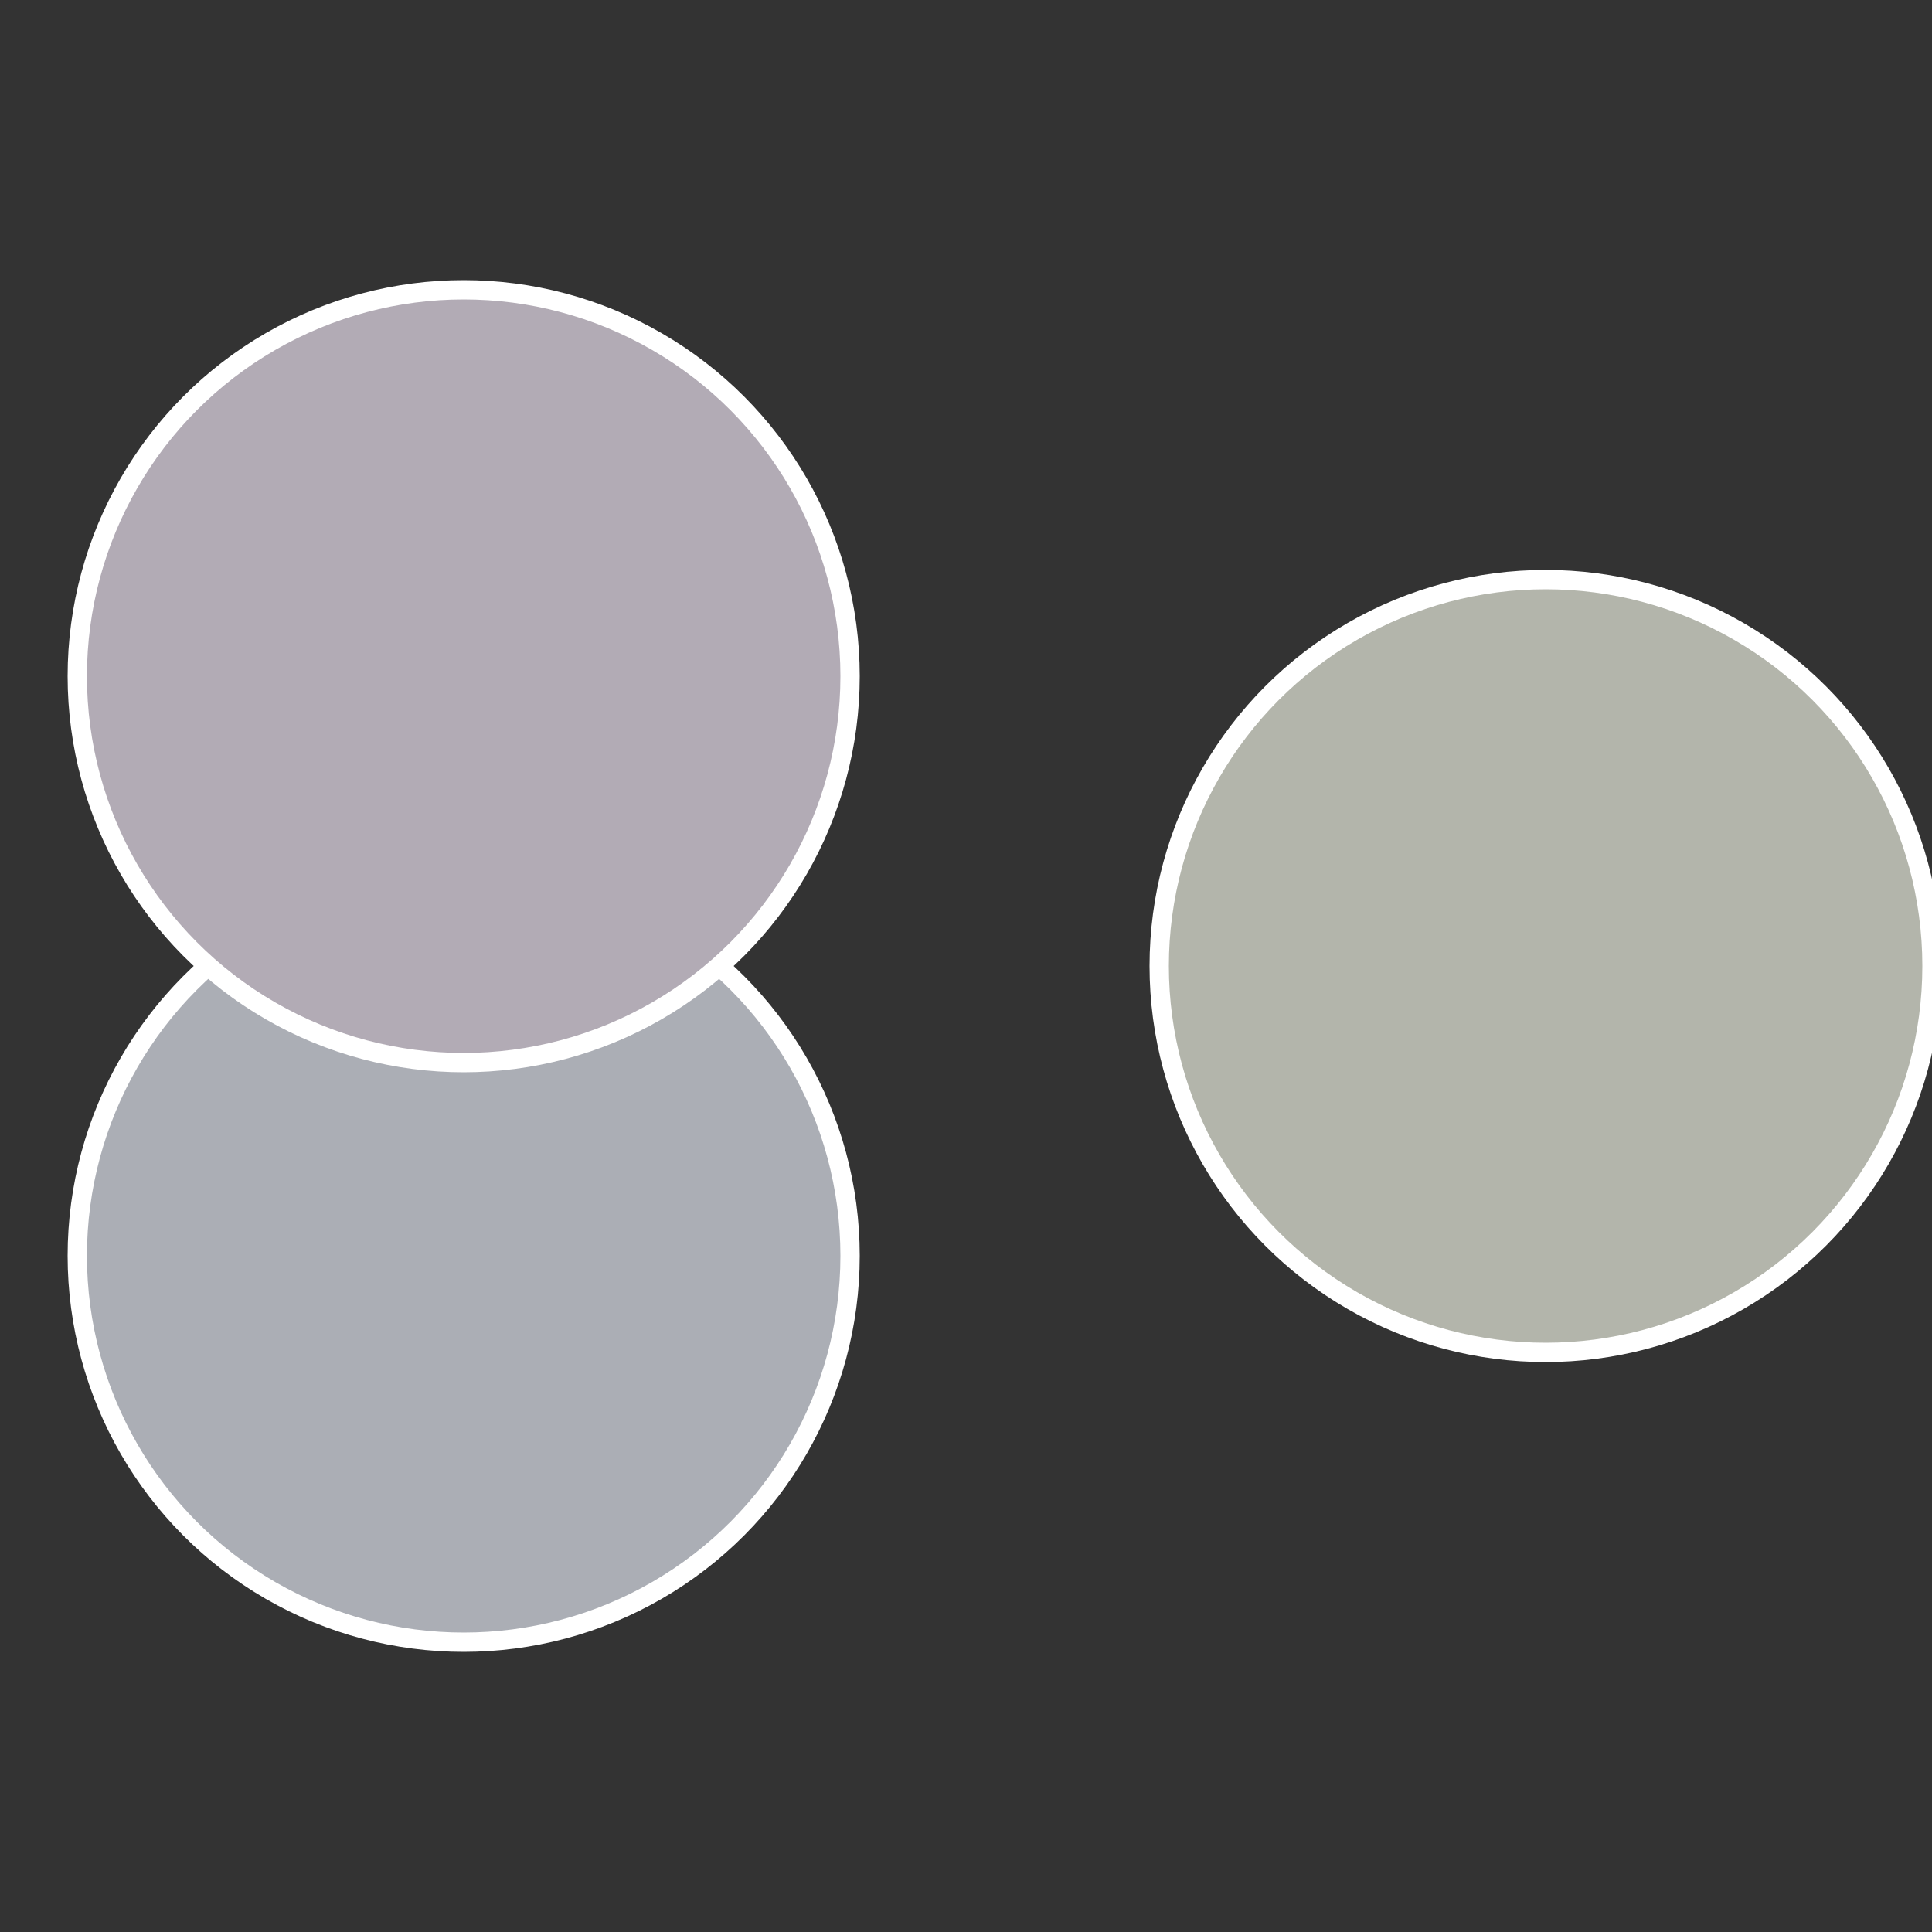
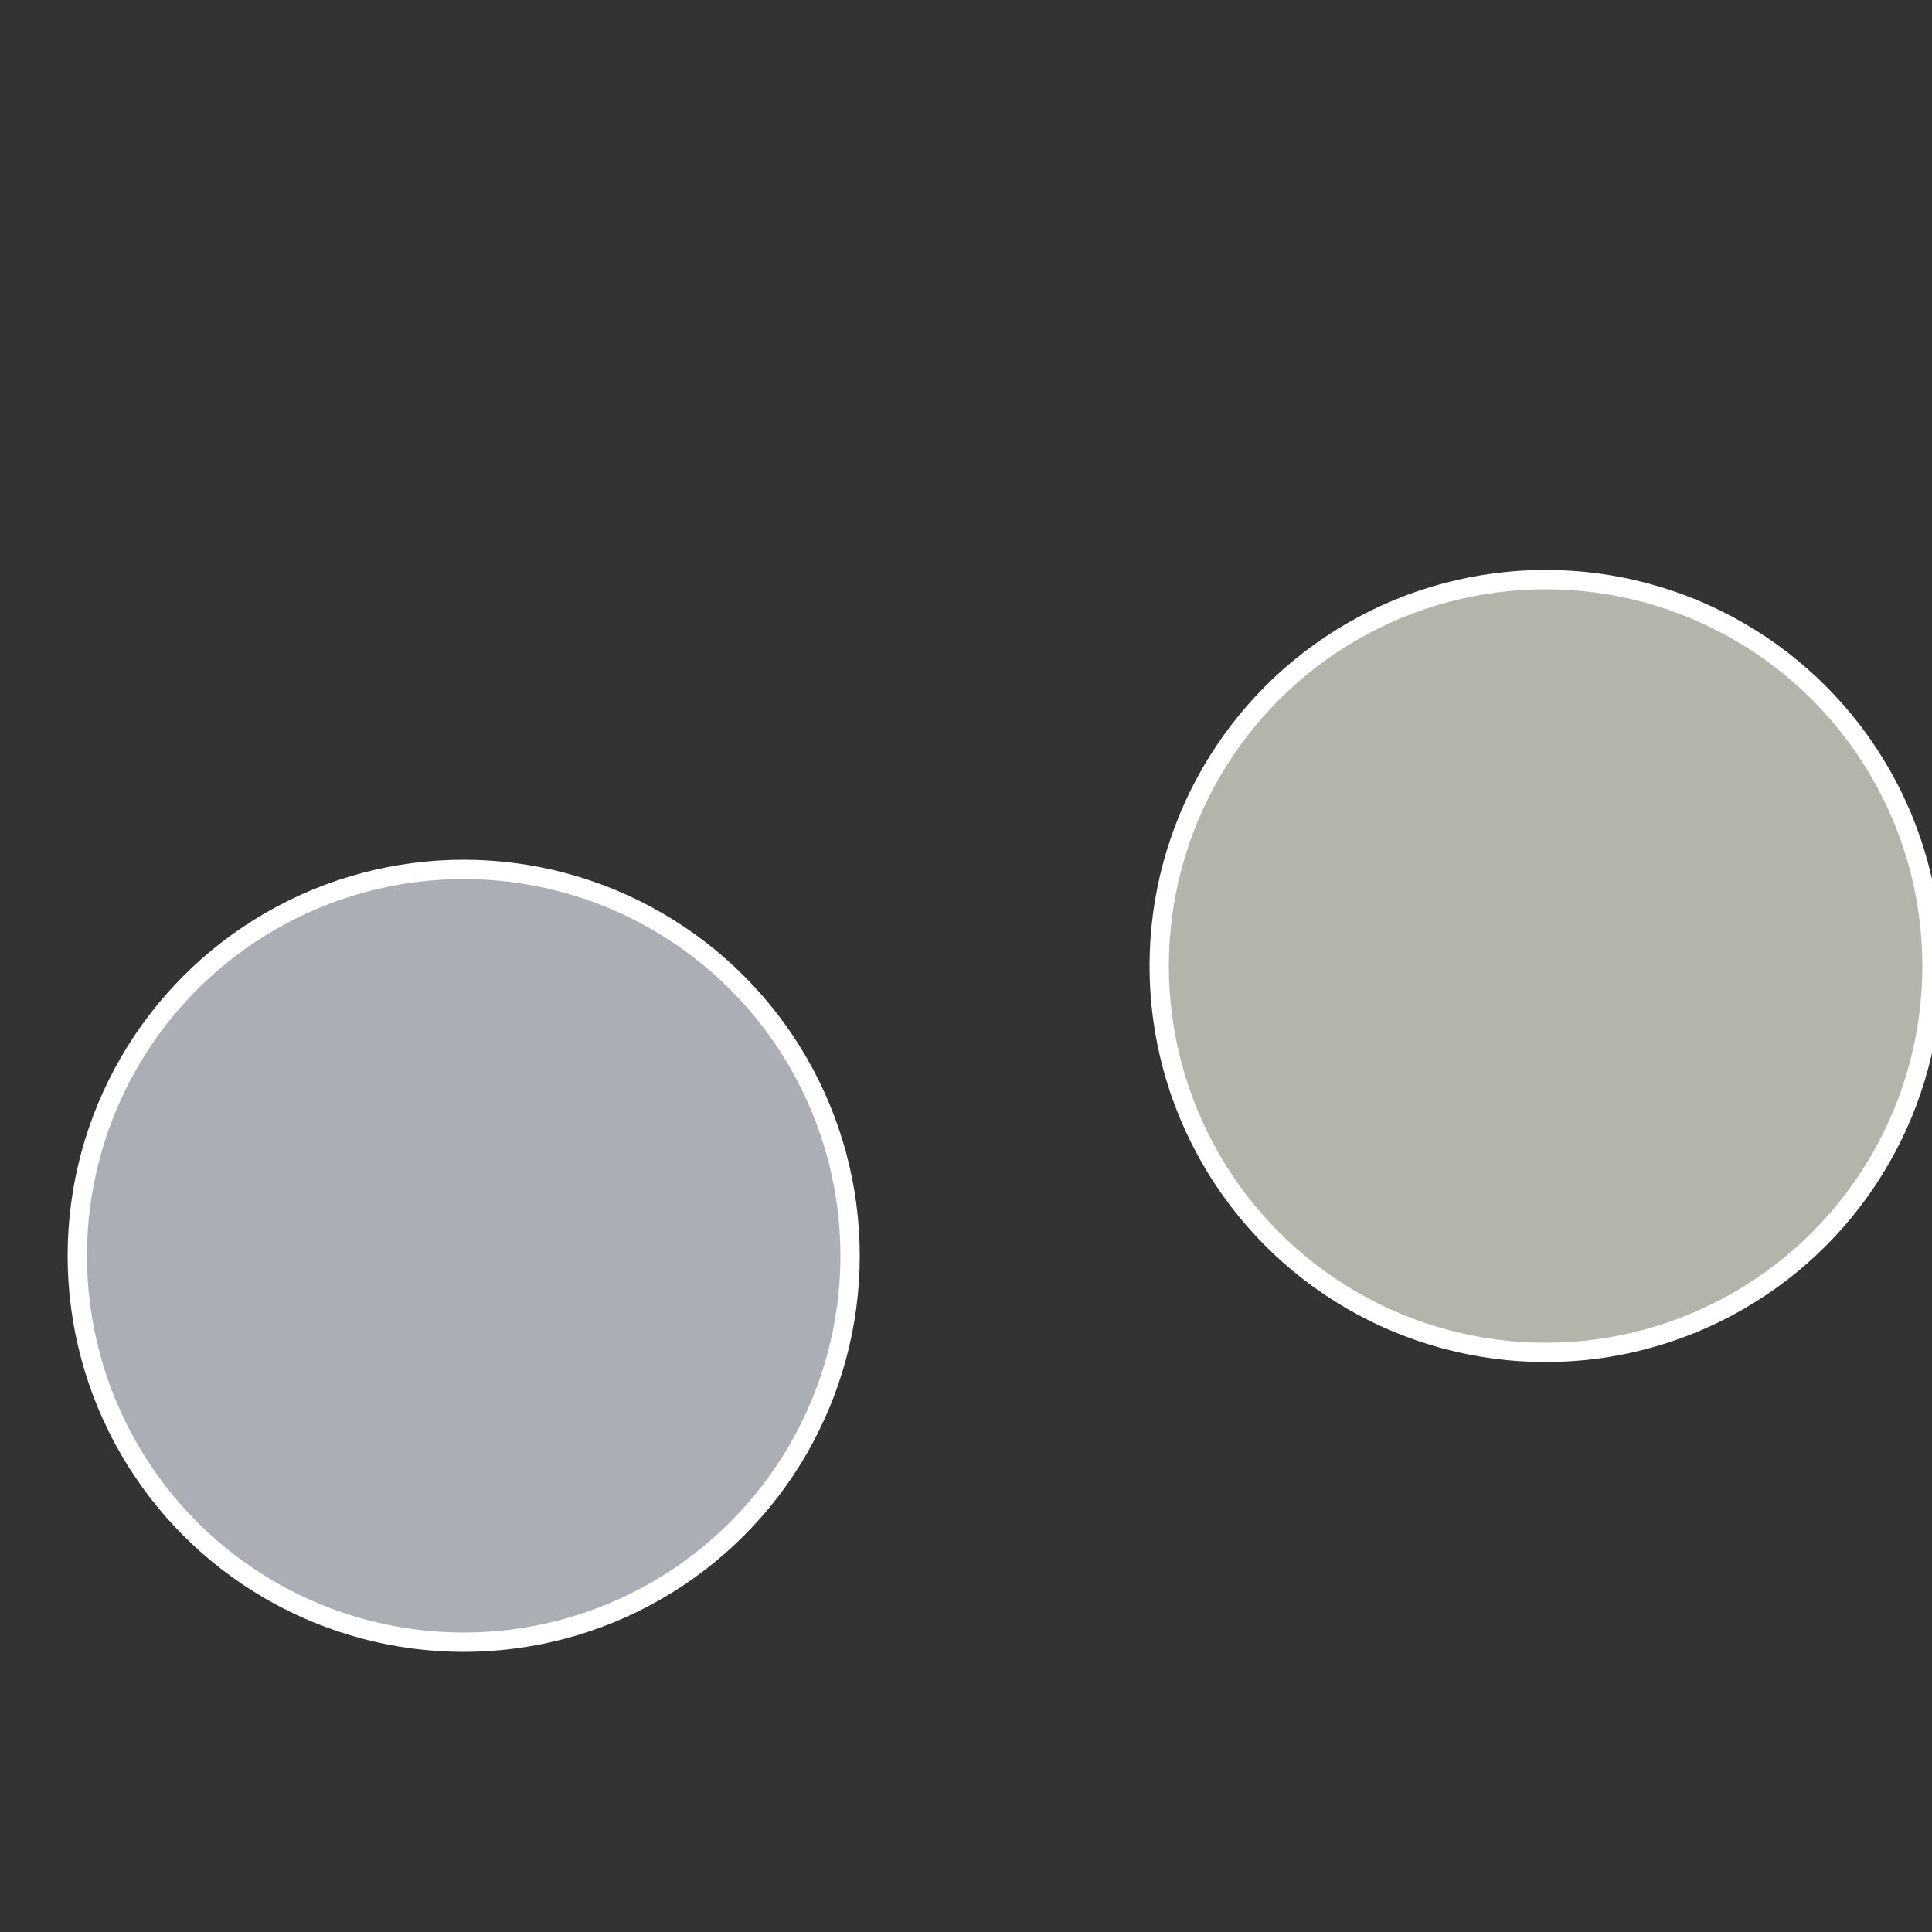
<svg xmlns="http://www.w3.org/2000/svg" width="500" height="500" viewBox="-1 -1 2 2">
  <rect x="-1" y="-1" width="2" height="2" fill="#333333" stroke="none" />
  <circle cx="0.6" cy="0" r="0.4" fill="#b3b5ab" stroke="#fff" stroke-width="1%" />
  <circle cx="-0.52" cy="0.3" r="0.4" fill="#abaeb5" stroke="#fff" stroke-width="1%" />
-   <circle cx="-0.52" cy="-0.3" r="0.4" fill="#b2abb5" stroke="#fff" stroke-width="1%" />
</svg>